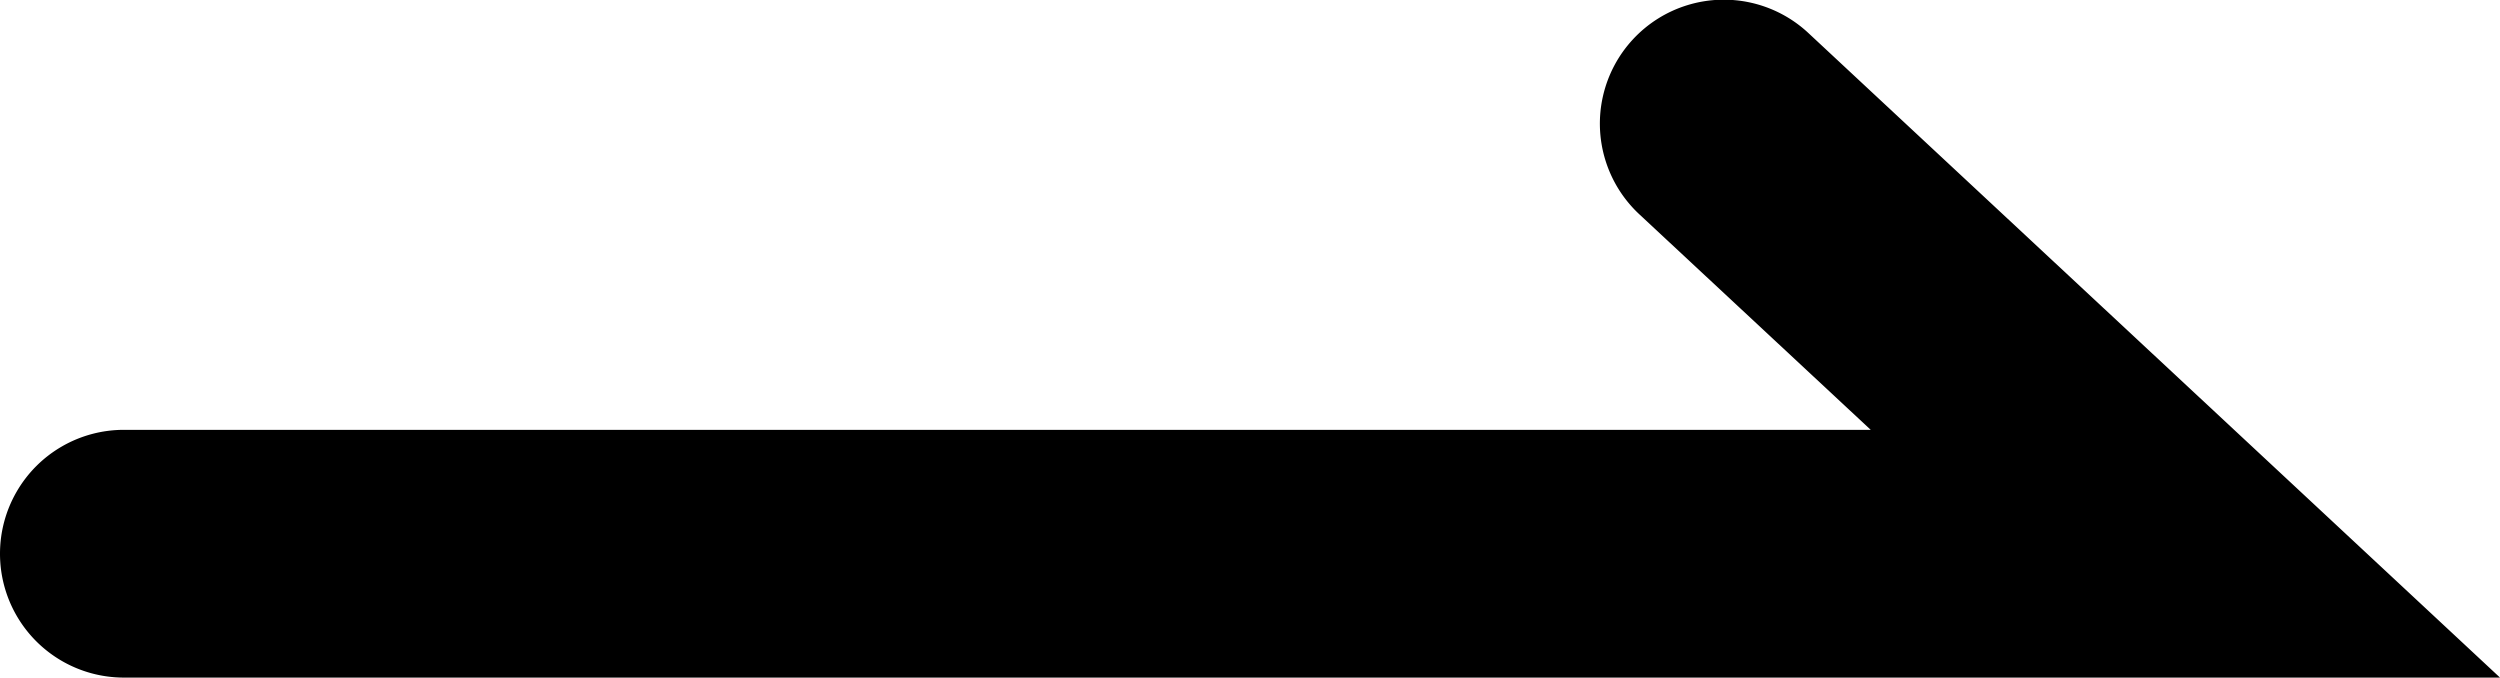
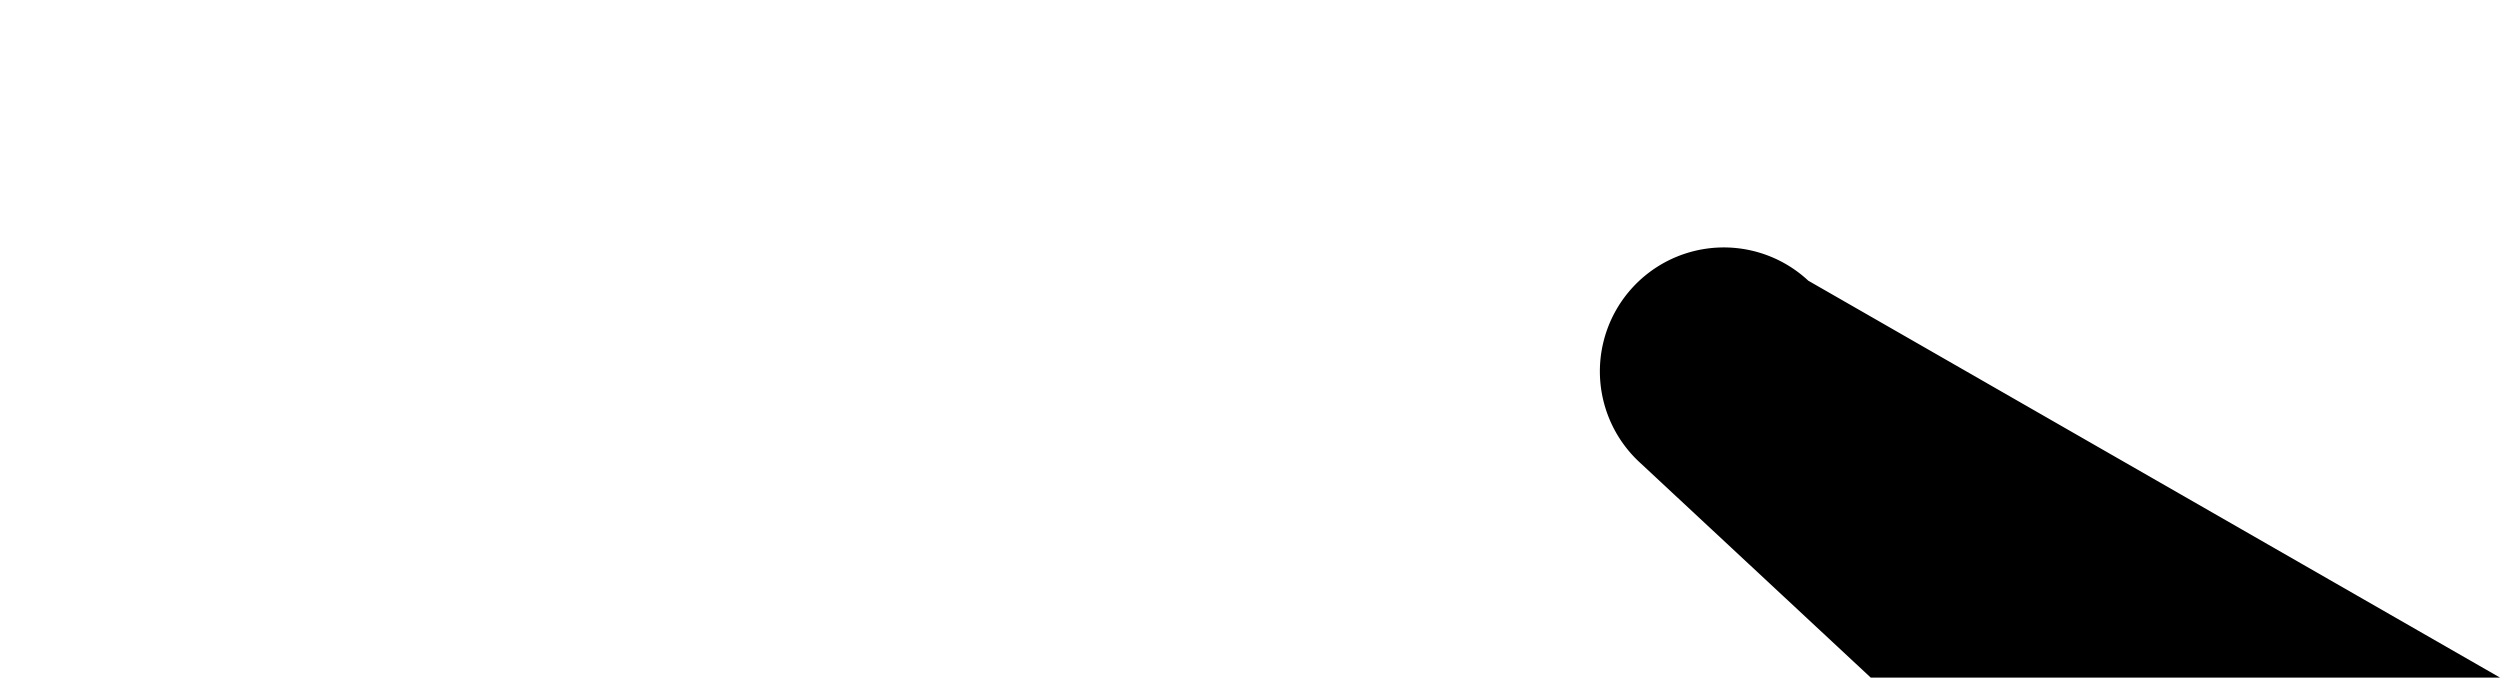
<svg xmlns="http://www.w3.org/2000/svg" width="10.091" height="2.736" viewBox="0 0 10.091 2.736">
-   <path id="arrow" d="M3590.679,1079.681h-9.591a.5.5,0,0,1,0-1h7.051l-.934-.87a.5.5,0,0,1,.682-.732Z" transform="translate(-3580.588 -1076.946)" fill="currentColor" />
+   <path id="arrow" d="M3590.679,1079.681h-9.591h7.051l-.934-.87a.5.5,0,0,1,.682-.732Z" transform="translate(-3580.588 -1076.946)" fill="currentColor" />
</svg>